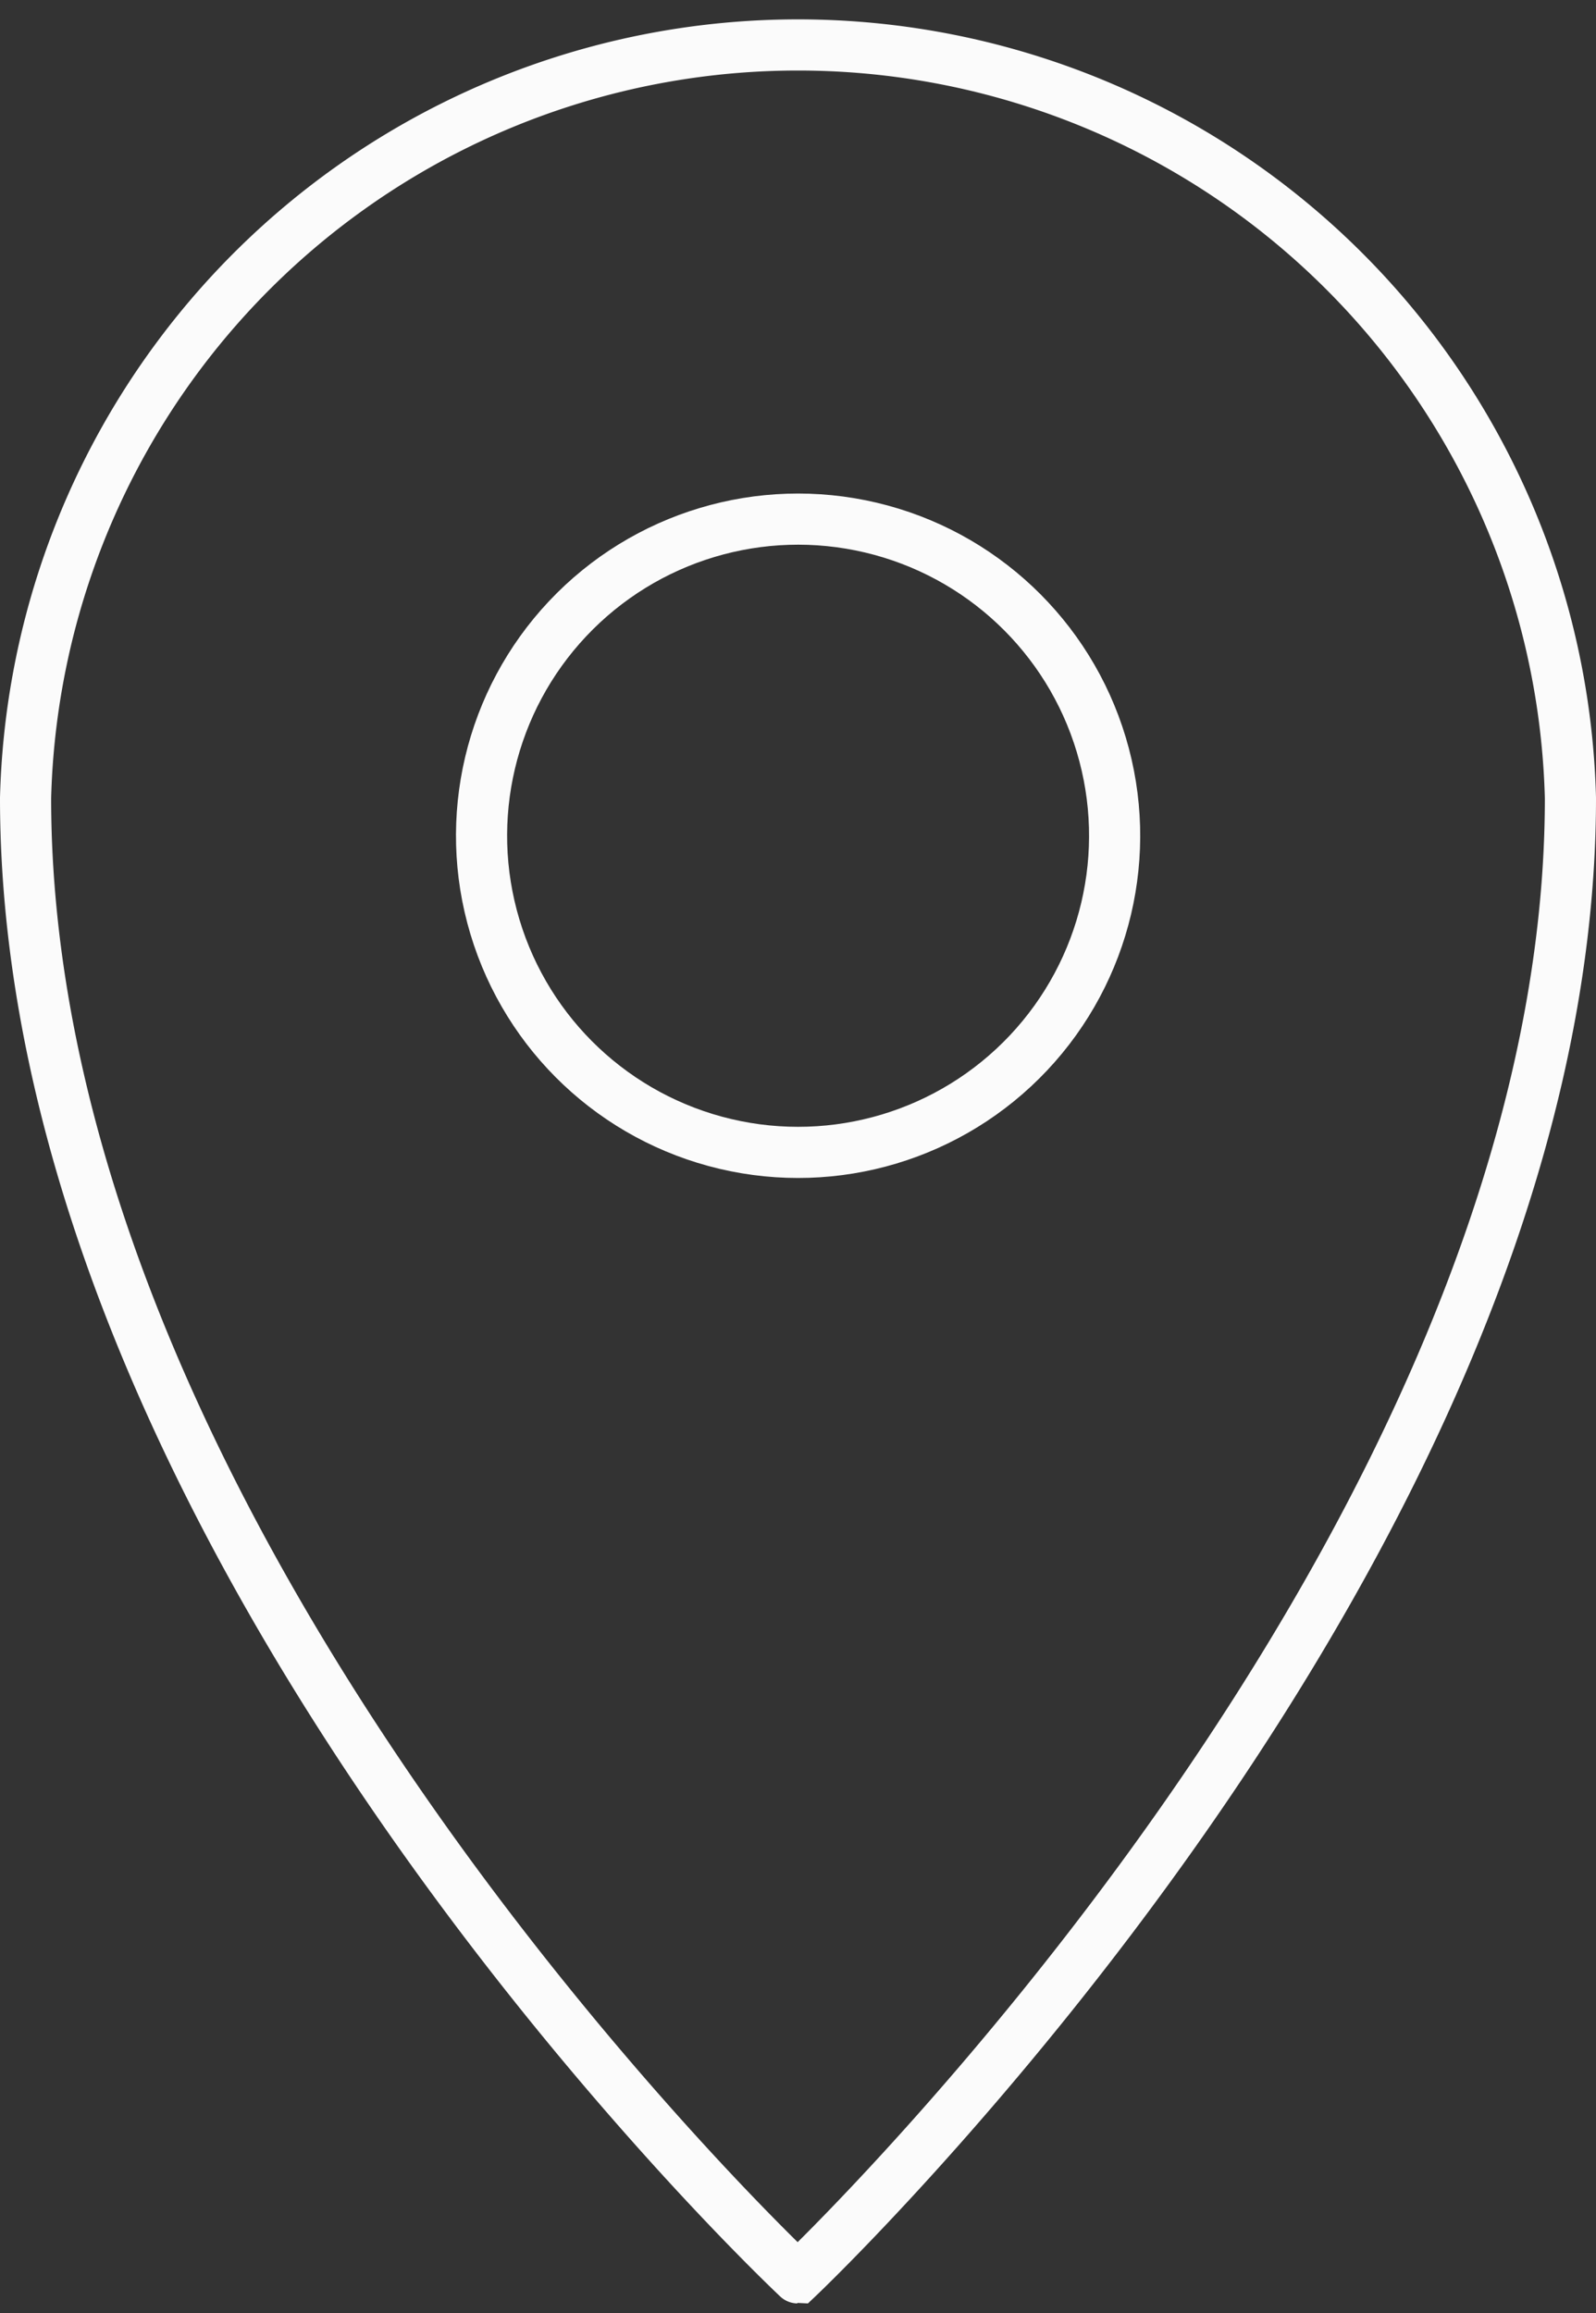
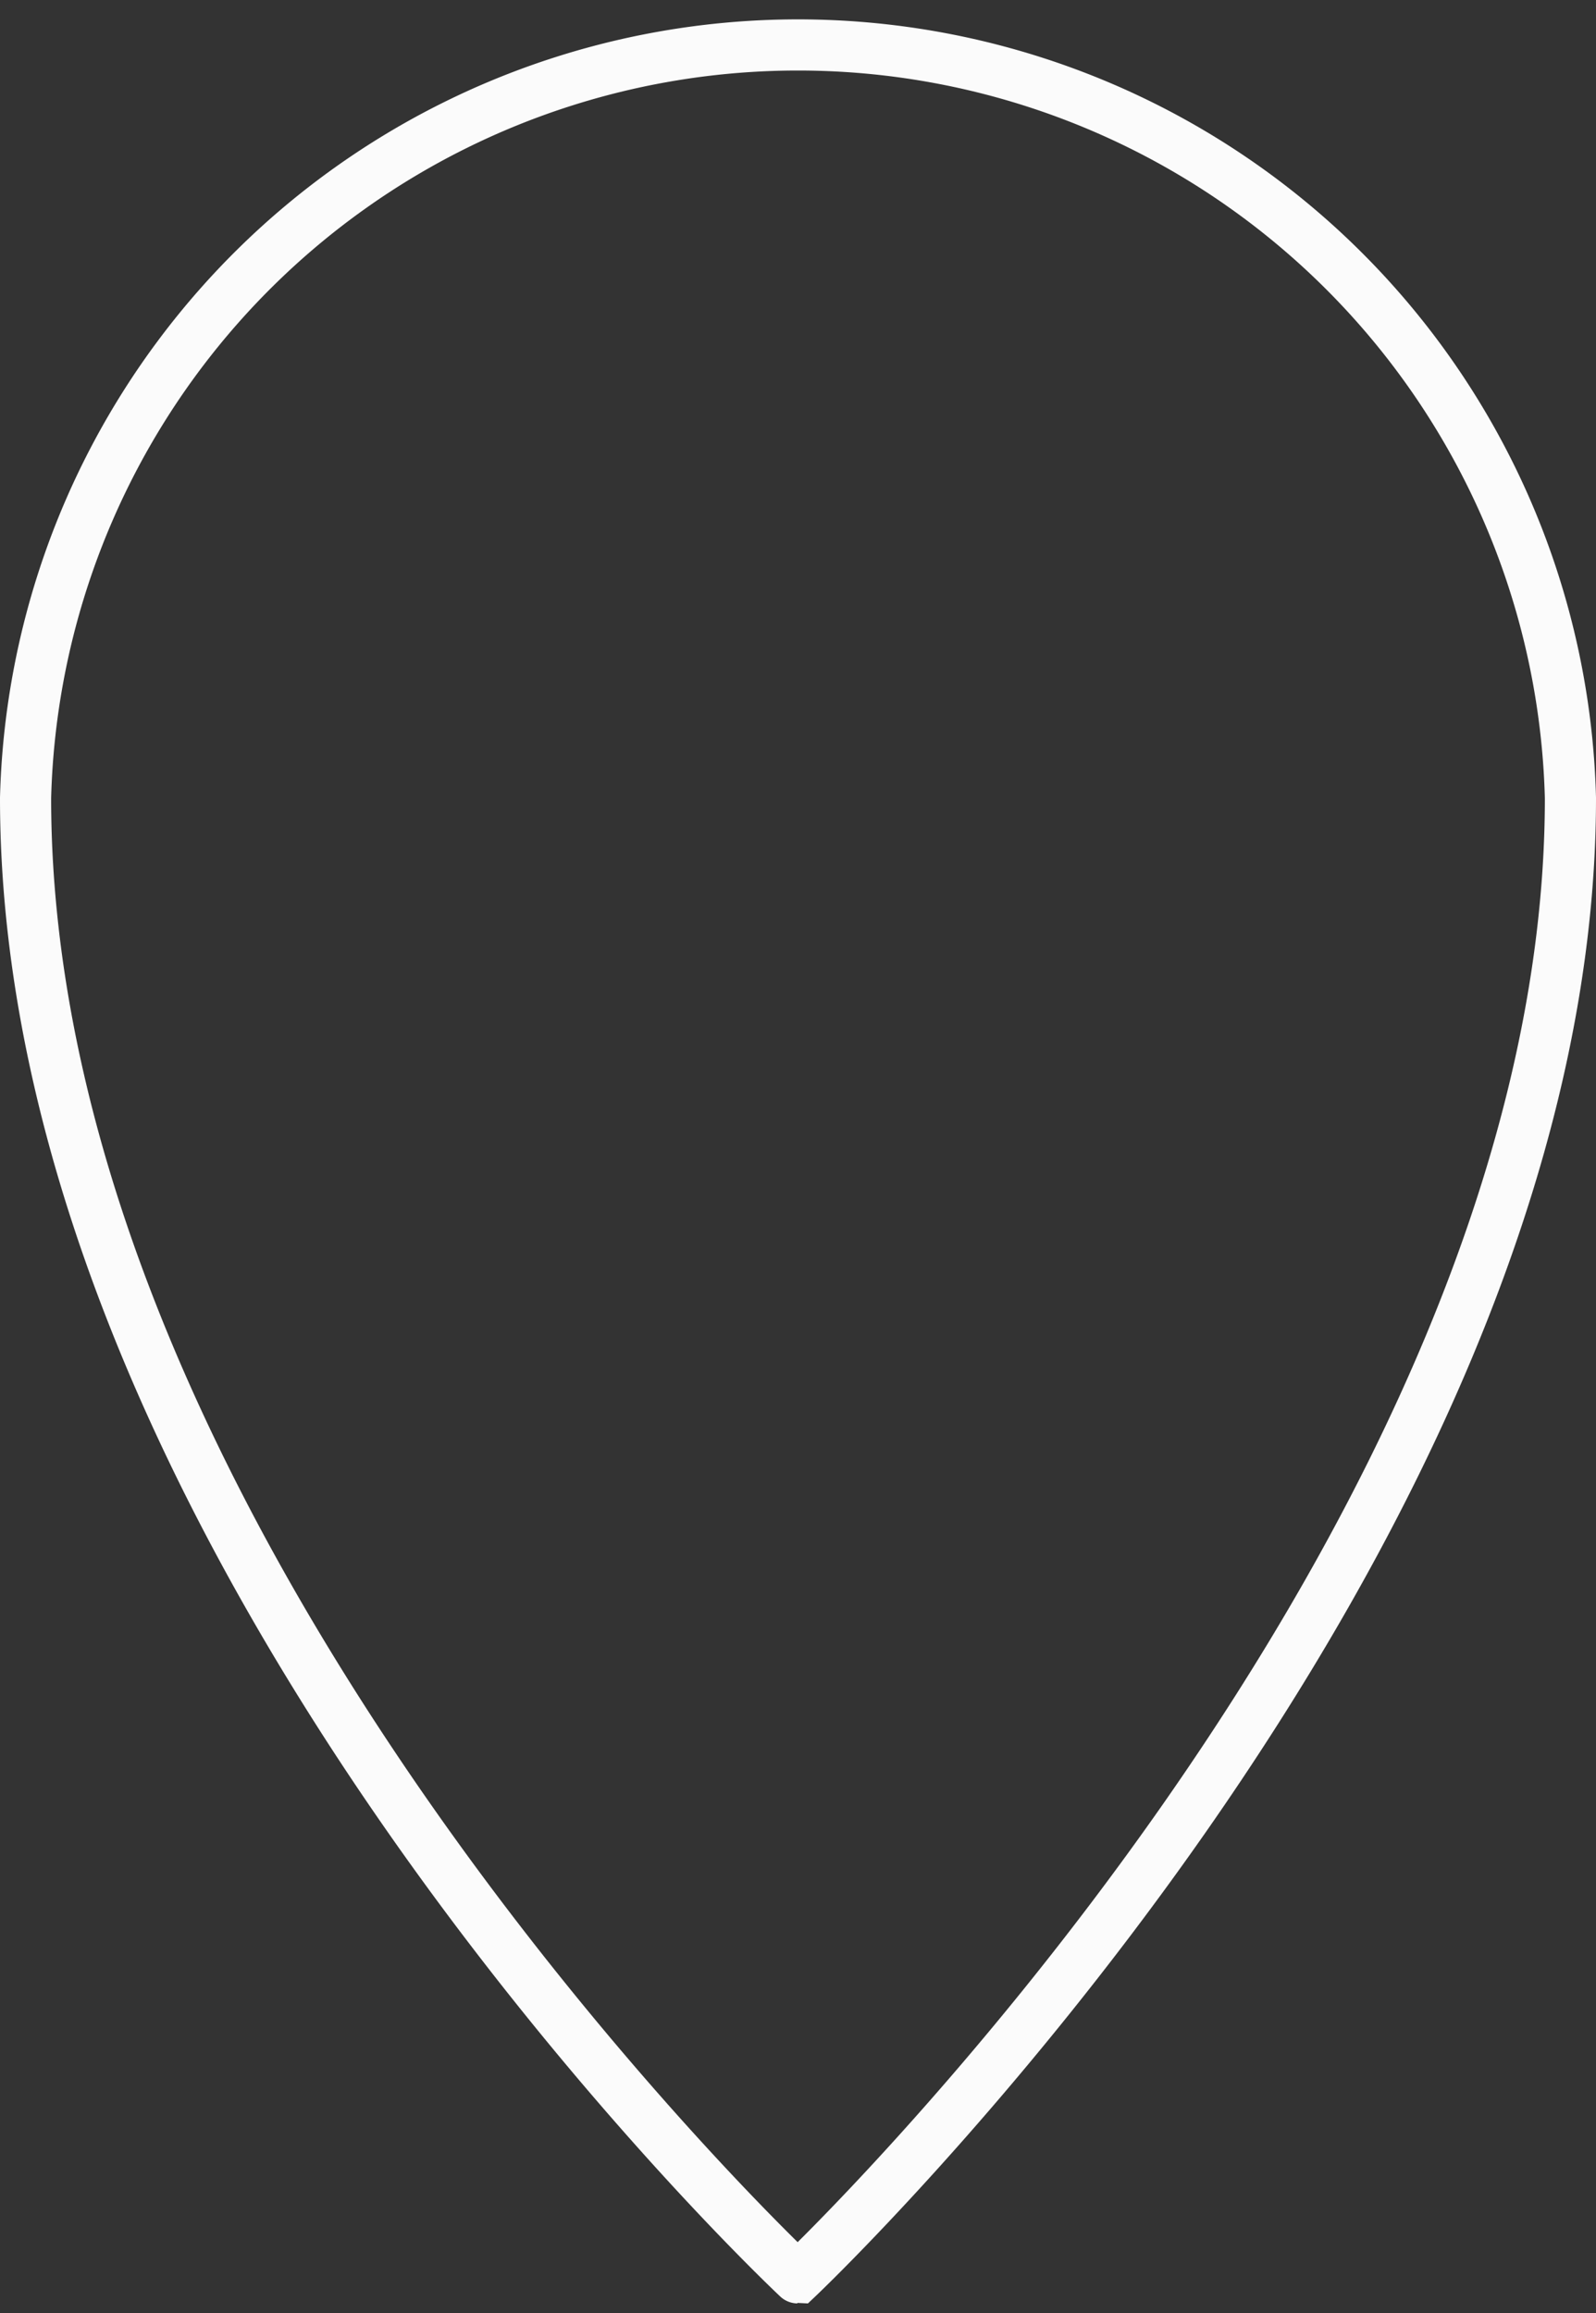
<svg xmlns="http://www.w3.org/2000/svg" viewBox="0 0 31.21 45.22">
  <rect x="0" y="0" width="31.21" height="45.22" fill="#333333" stroke="none" />
  <defs>
    <style>.cls-1{fill:none;stroke:#fbfbfb;stroke-miterlimit:10;}</style>
  </defs>
  <g id="Warstwa_2" data-name="Warstwa 2">
    <g id="strona_1" data-name="strona 1">
      <path class="cls-1" d="M30.71,15.6c0,14.63-15.11,28.93-15.11,28.93S.5,30.39.5,15.6a15.11,15.11,0,0,1,30.21,0Z" />
-       <circle class="cls-1" cx="15.6" cy="16.33" r="6.19" transform="translate(-3.87 27.77) rotate(-76.72)" />
    </g>
  </g>
</svg>